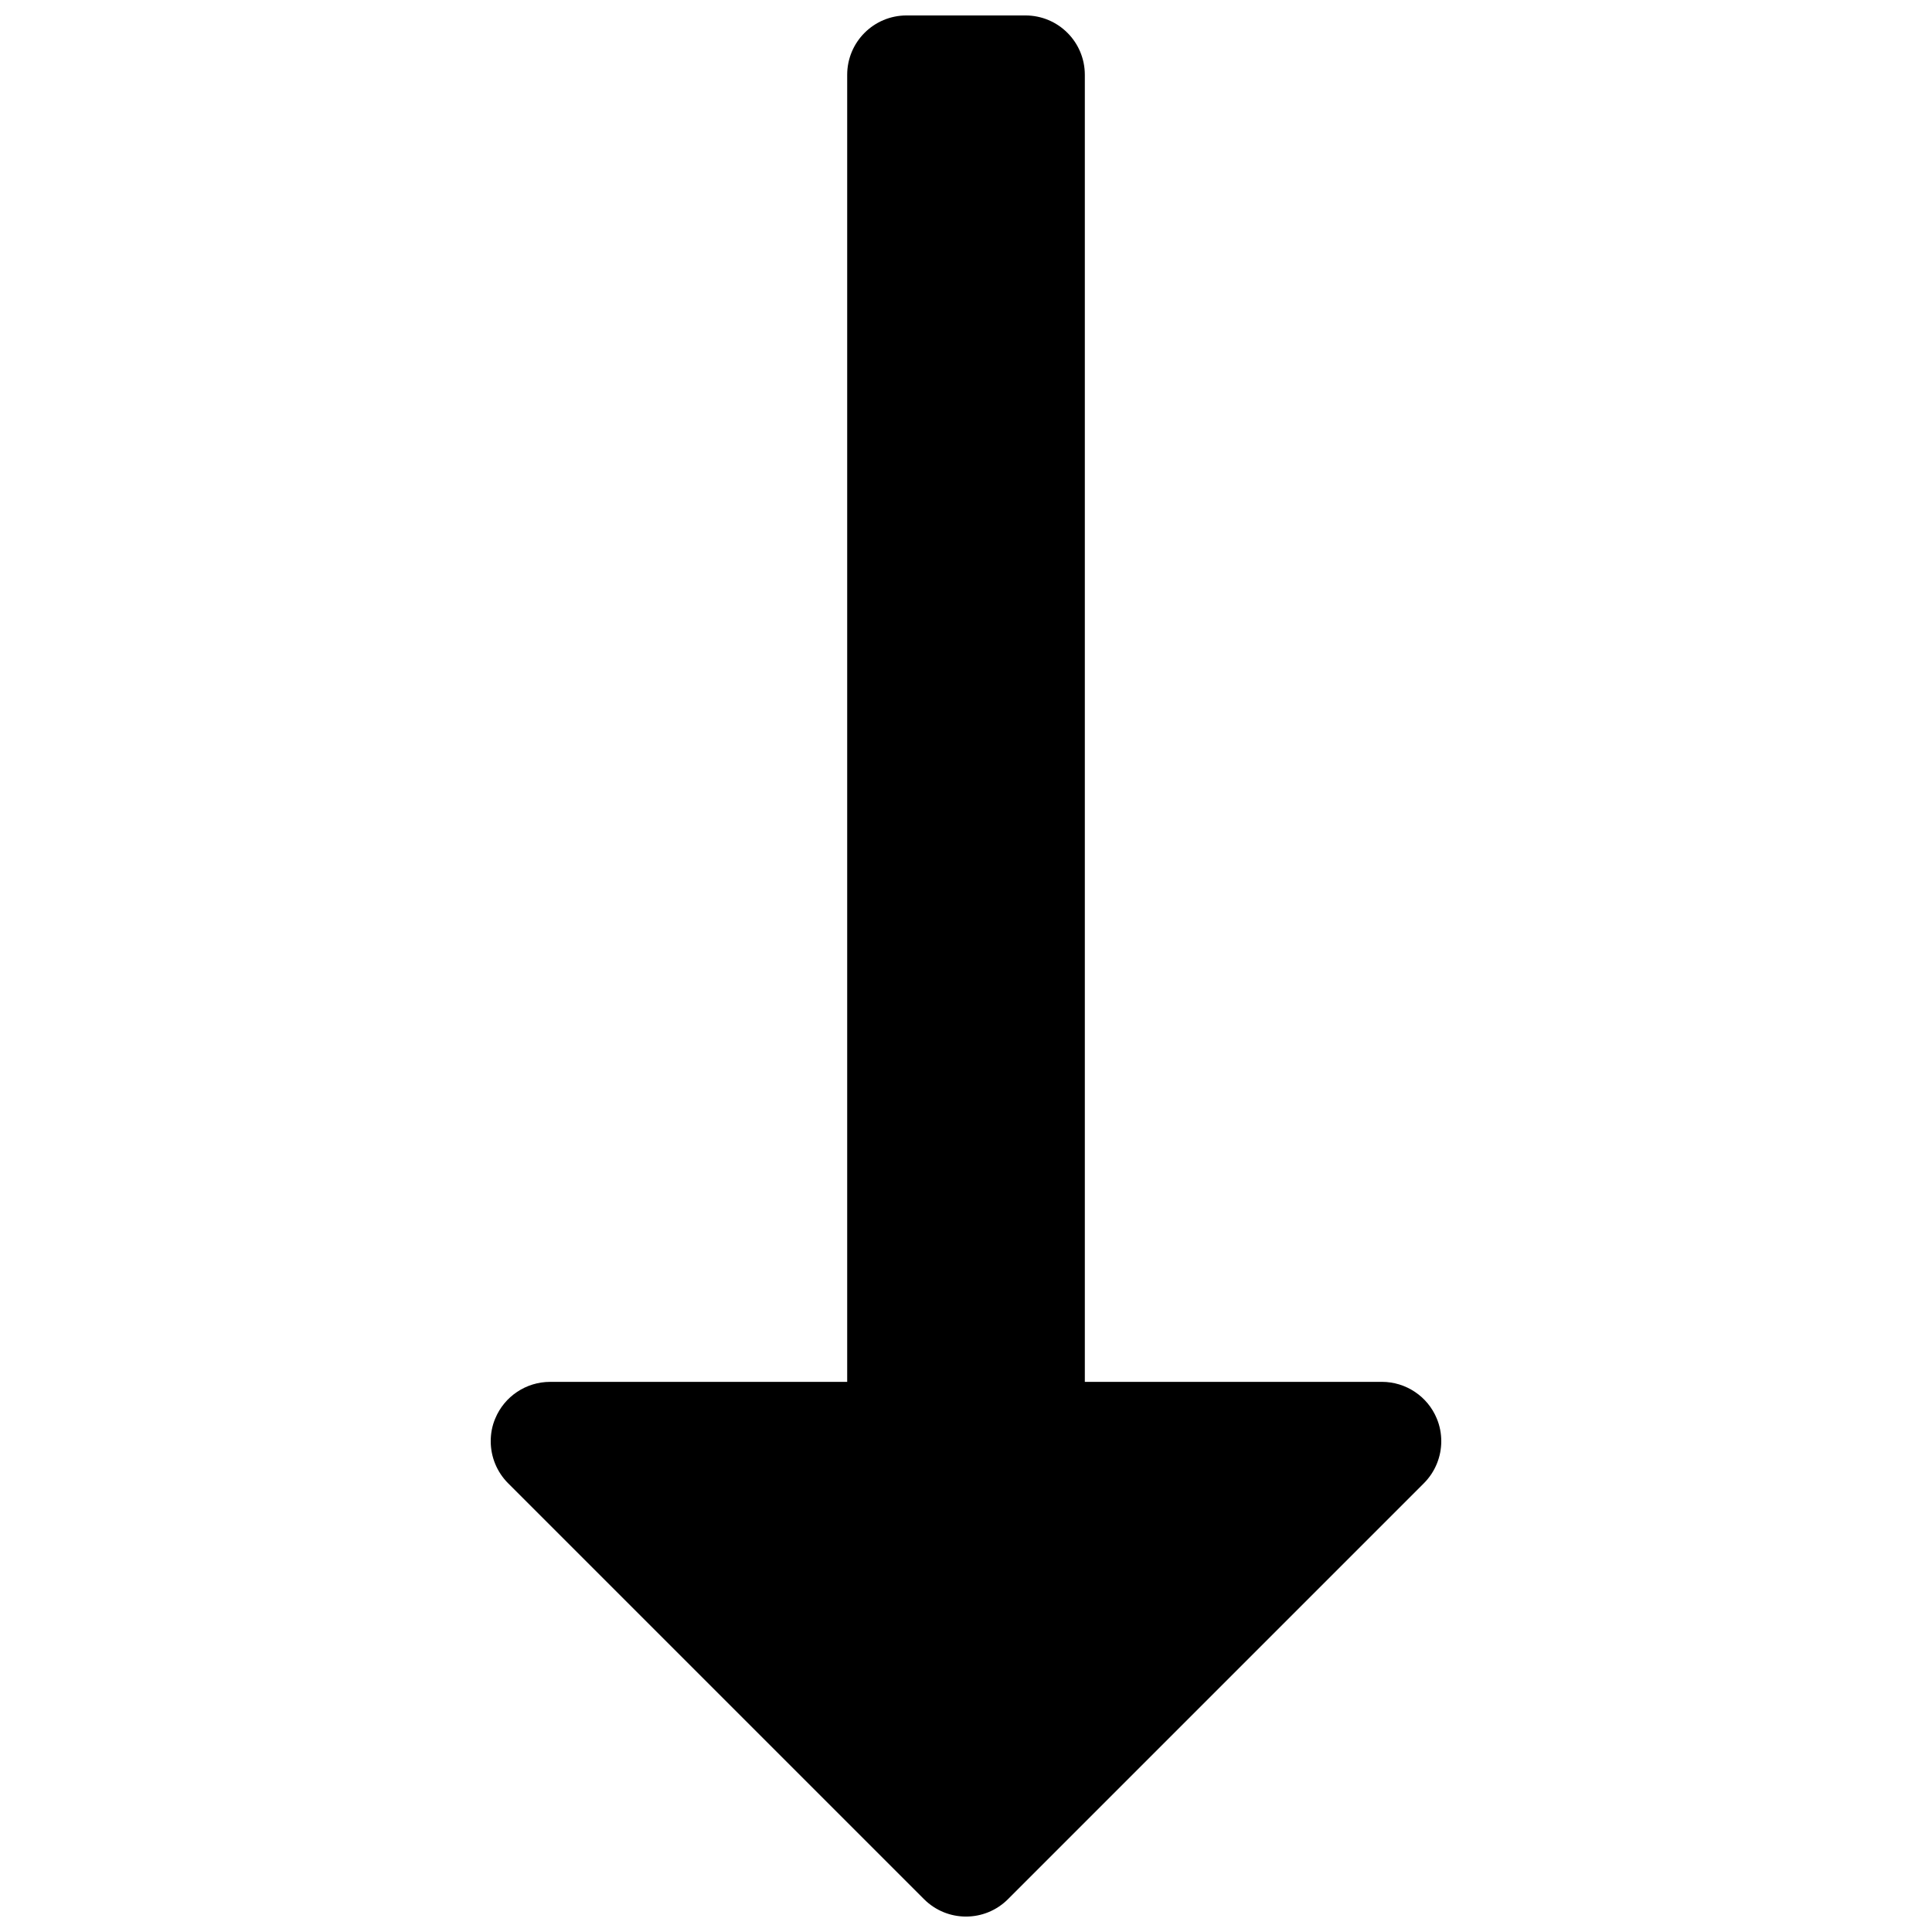
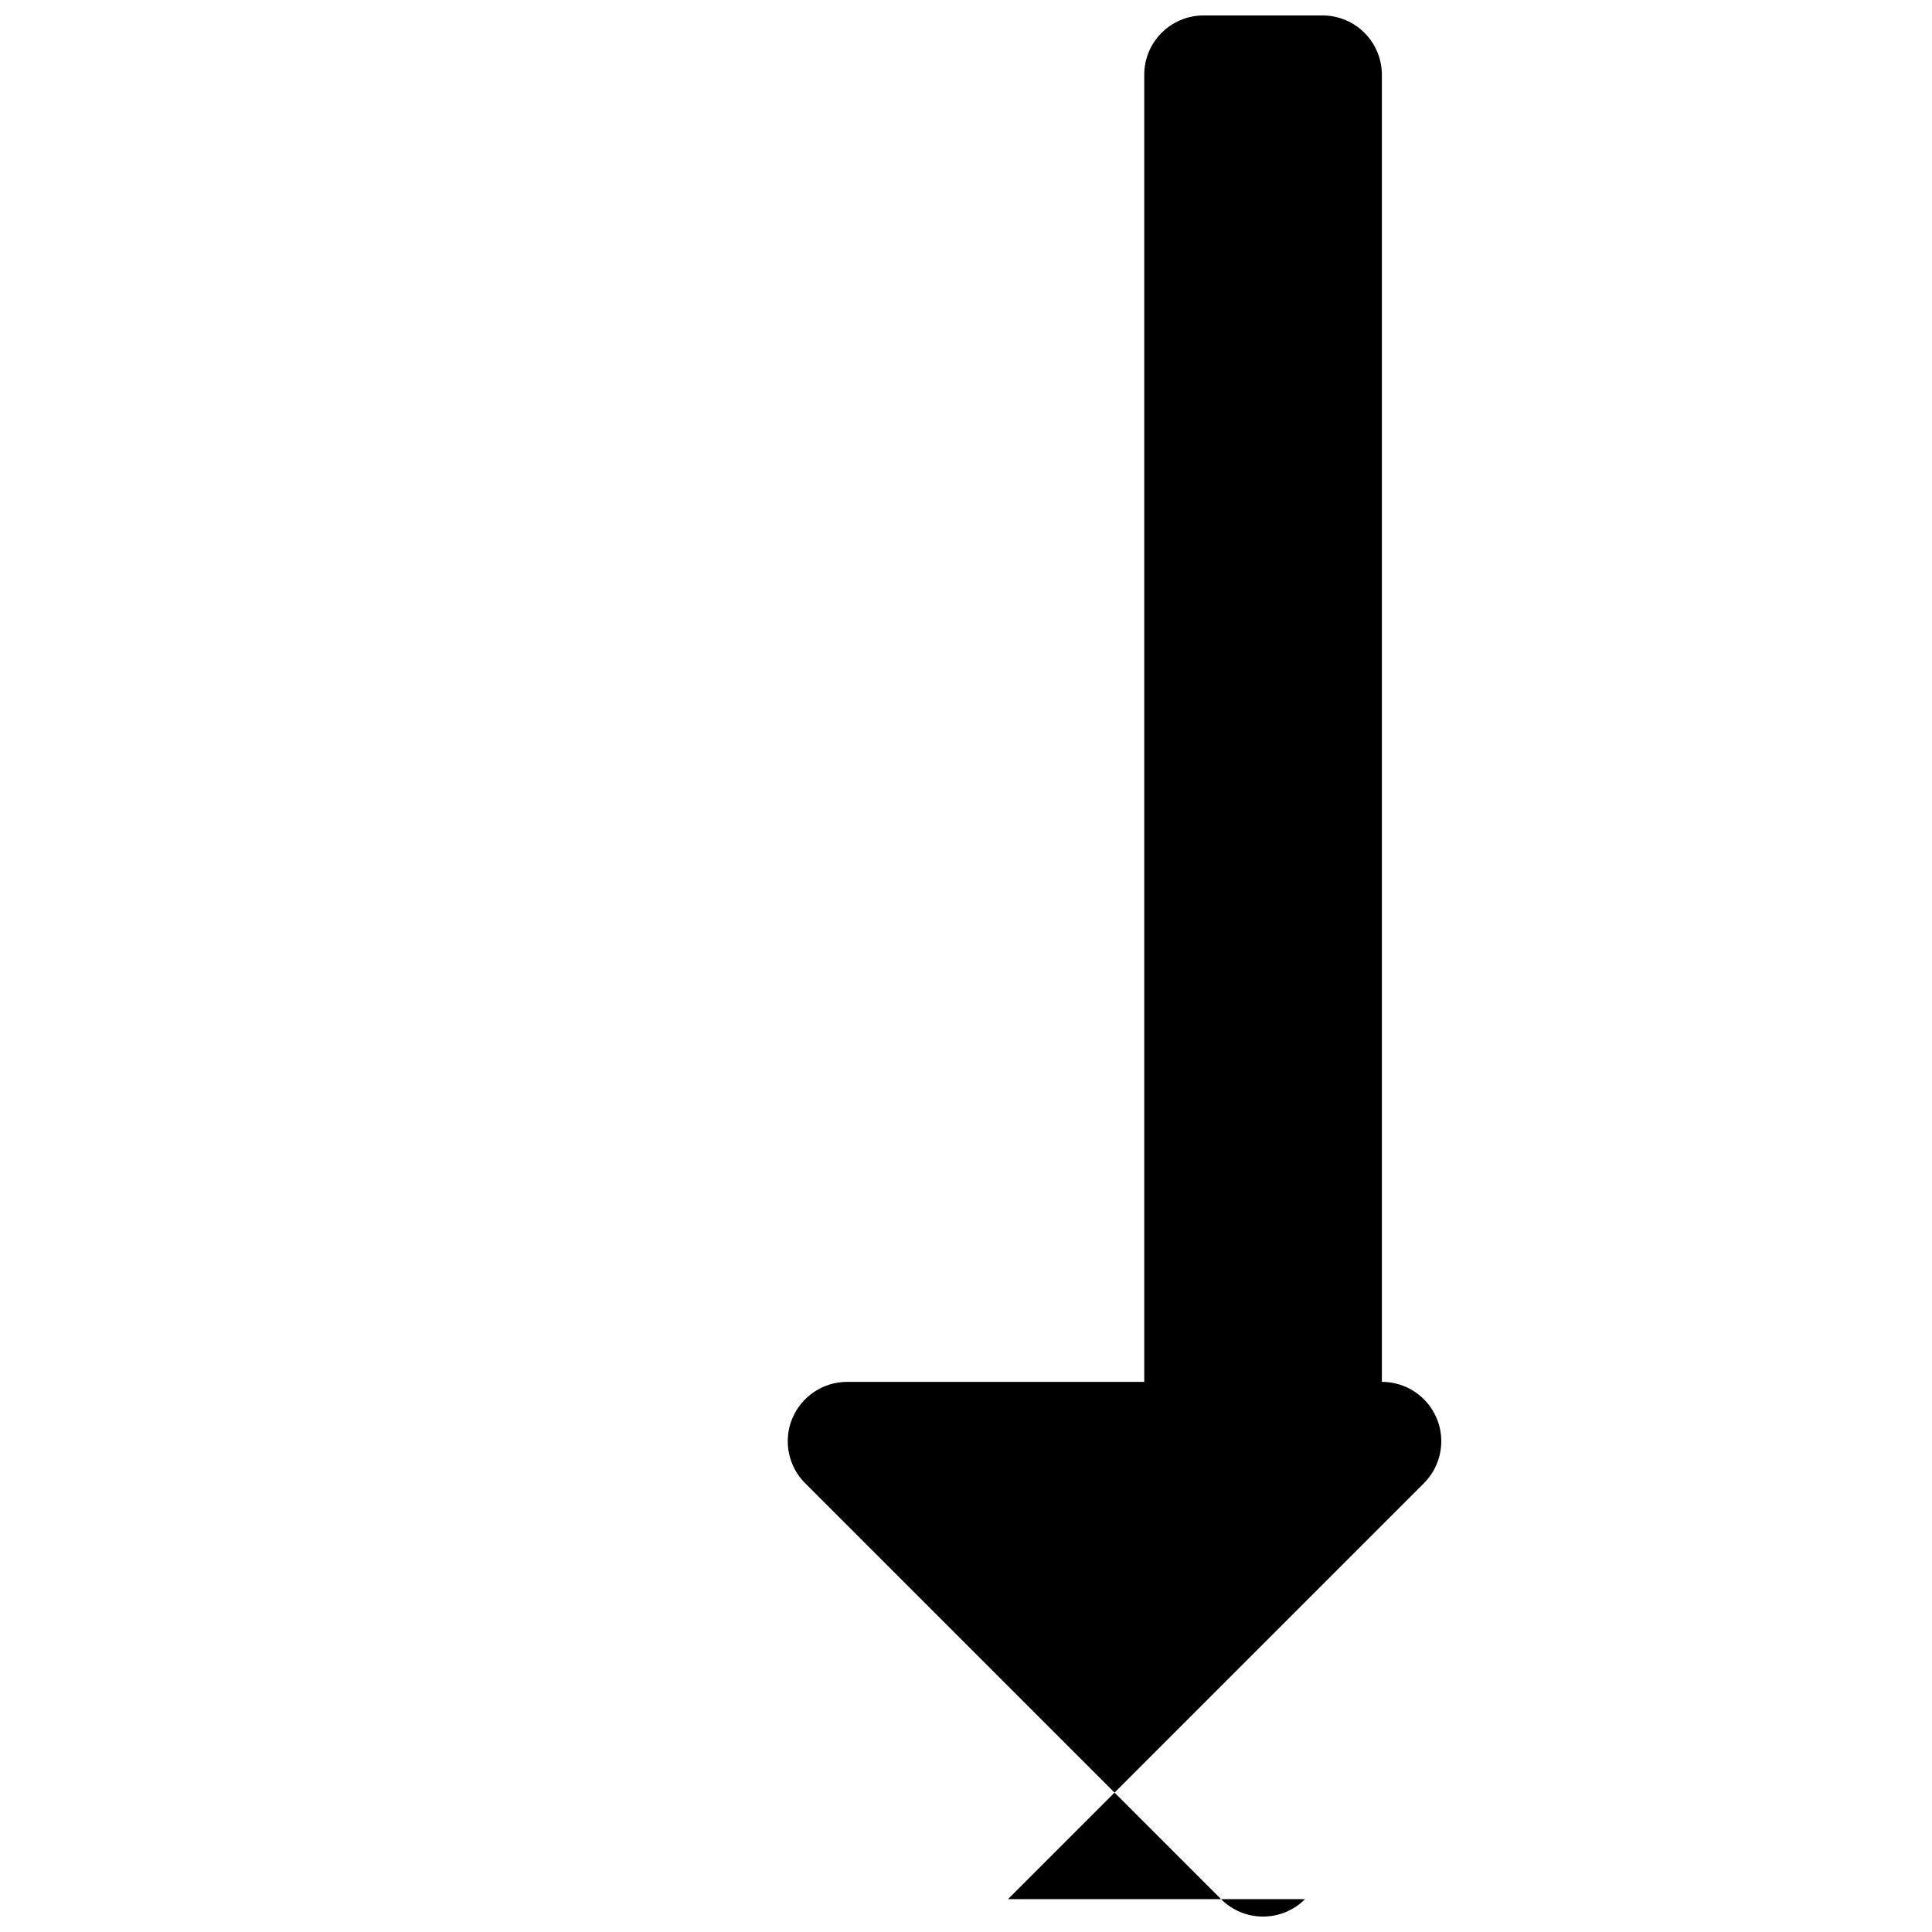
<svg xmlns="http://www.w3.org/2000/svg" fill="#000000" width="800px" height="800px" version="1.1" viewBox="144 144 512 512">
-   <path d="m411.13 647.29 110.21-110.21c3.008-3.008 4.613-7.039 4.613-11.133 0-2.031-0.379-4.094-1.195-6.031-2.426-5.871-8.188-9.711-14.547-9.711h-78.719v-346.37c0-8.707-7.039-15.742-15.742-15.742h-31.492c-8.707 0-15.742 7.039-15.742 15.742v346.37l-78.723 0.004c-6.359 0-12.121 3.84-14.547 9.715-0.832 1.938-1.195 3.996-1.195 6.027 0 4.094 1.605 8.125 4.613 11.133l110.21 110.21c6.156 6.156 16.105 6.156 22.262 0z" />
+   <path d="m411.13 647.29 110.21-110.21c3.008-3.008 4.613-7.039 4.613-11.133 0-2.031-0.379-4.094-1.195-6.031-2.426-5.871-8.188-9.711-14.547-9.711v-346.37c0-8.707-7.039-15.742-15.742-15.742h-31.492c-8.707 0-15.742 7.039-15.742 15.742v346.37l-78.723 0.004c-6.359 0-12.121 3.84-14.547 9.715-0.832 1.938-1.195 3.996-1.195 6.027 0 4.094 1.605 8.125 4.613 11.133l110.21 110.21c6.156 6.156 16.105 6.156 22.262 0z" />
</svg>